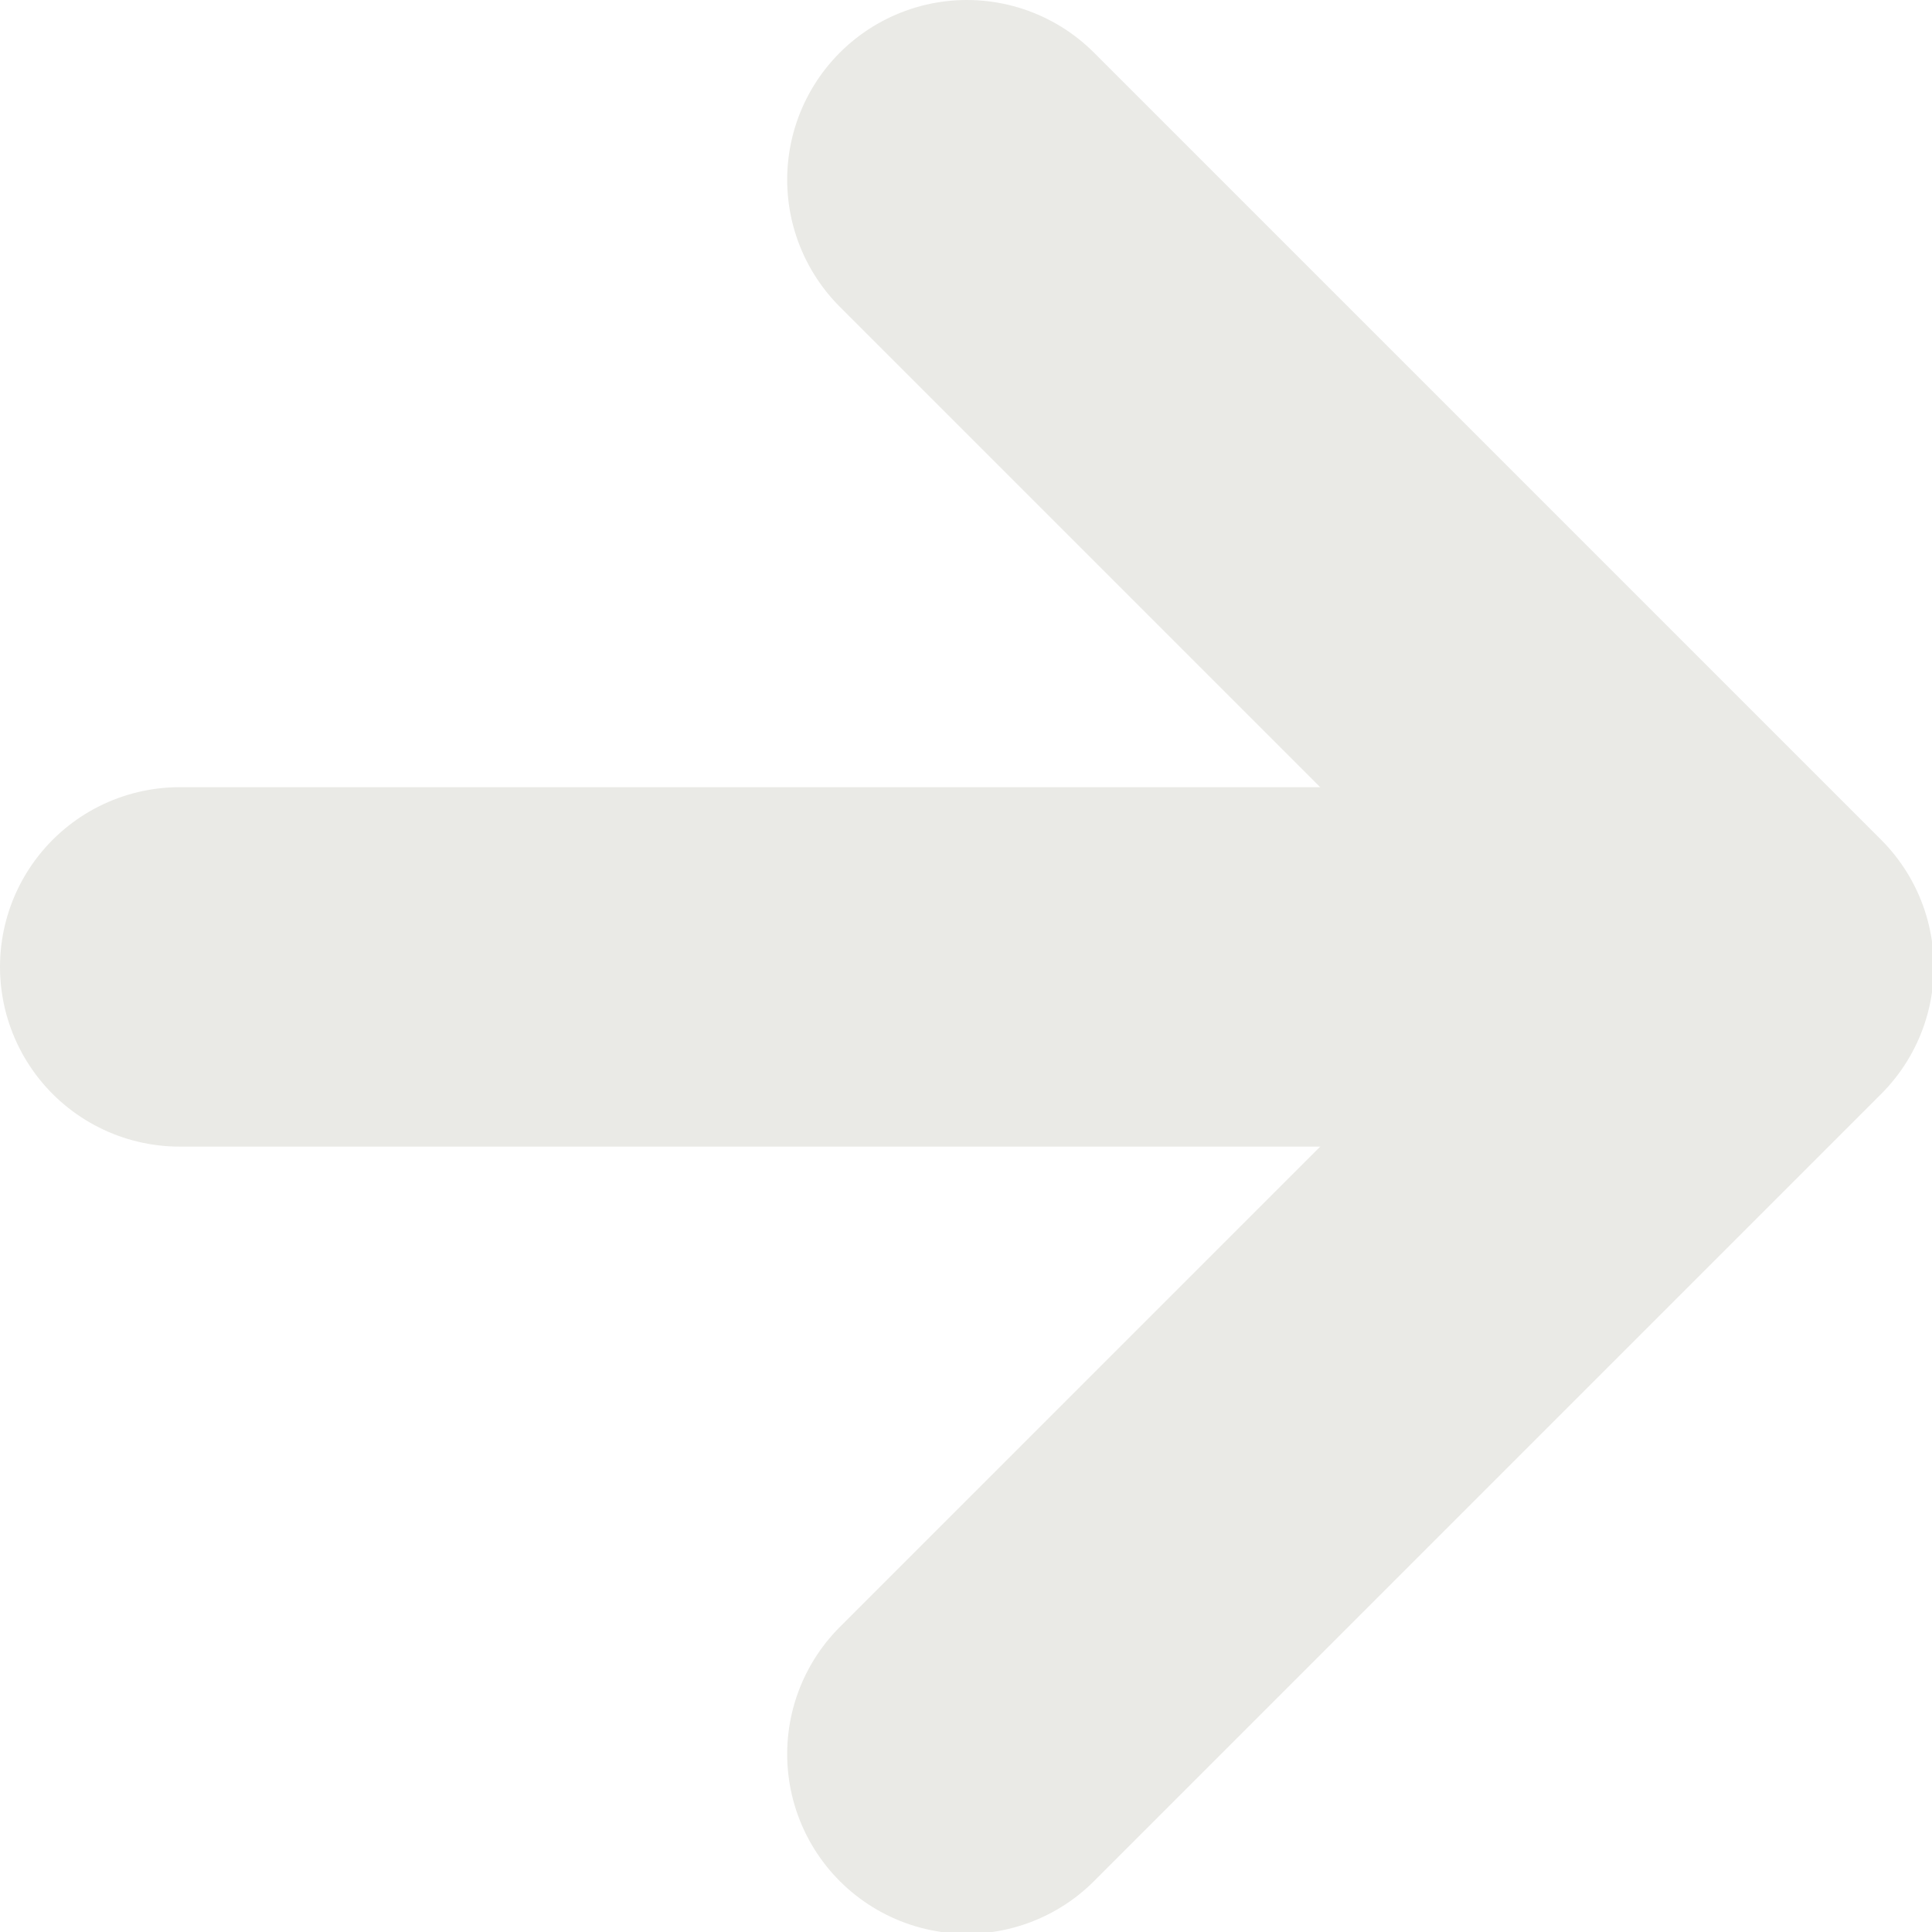
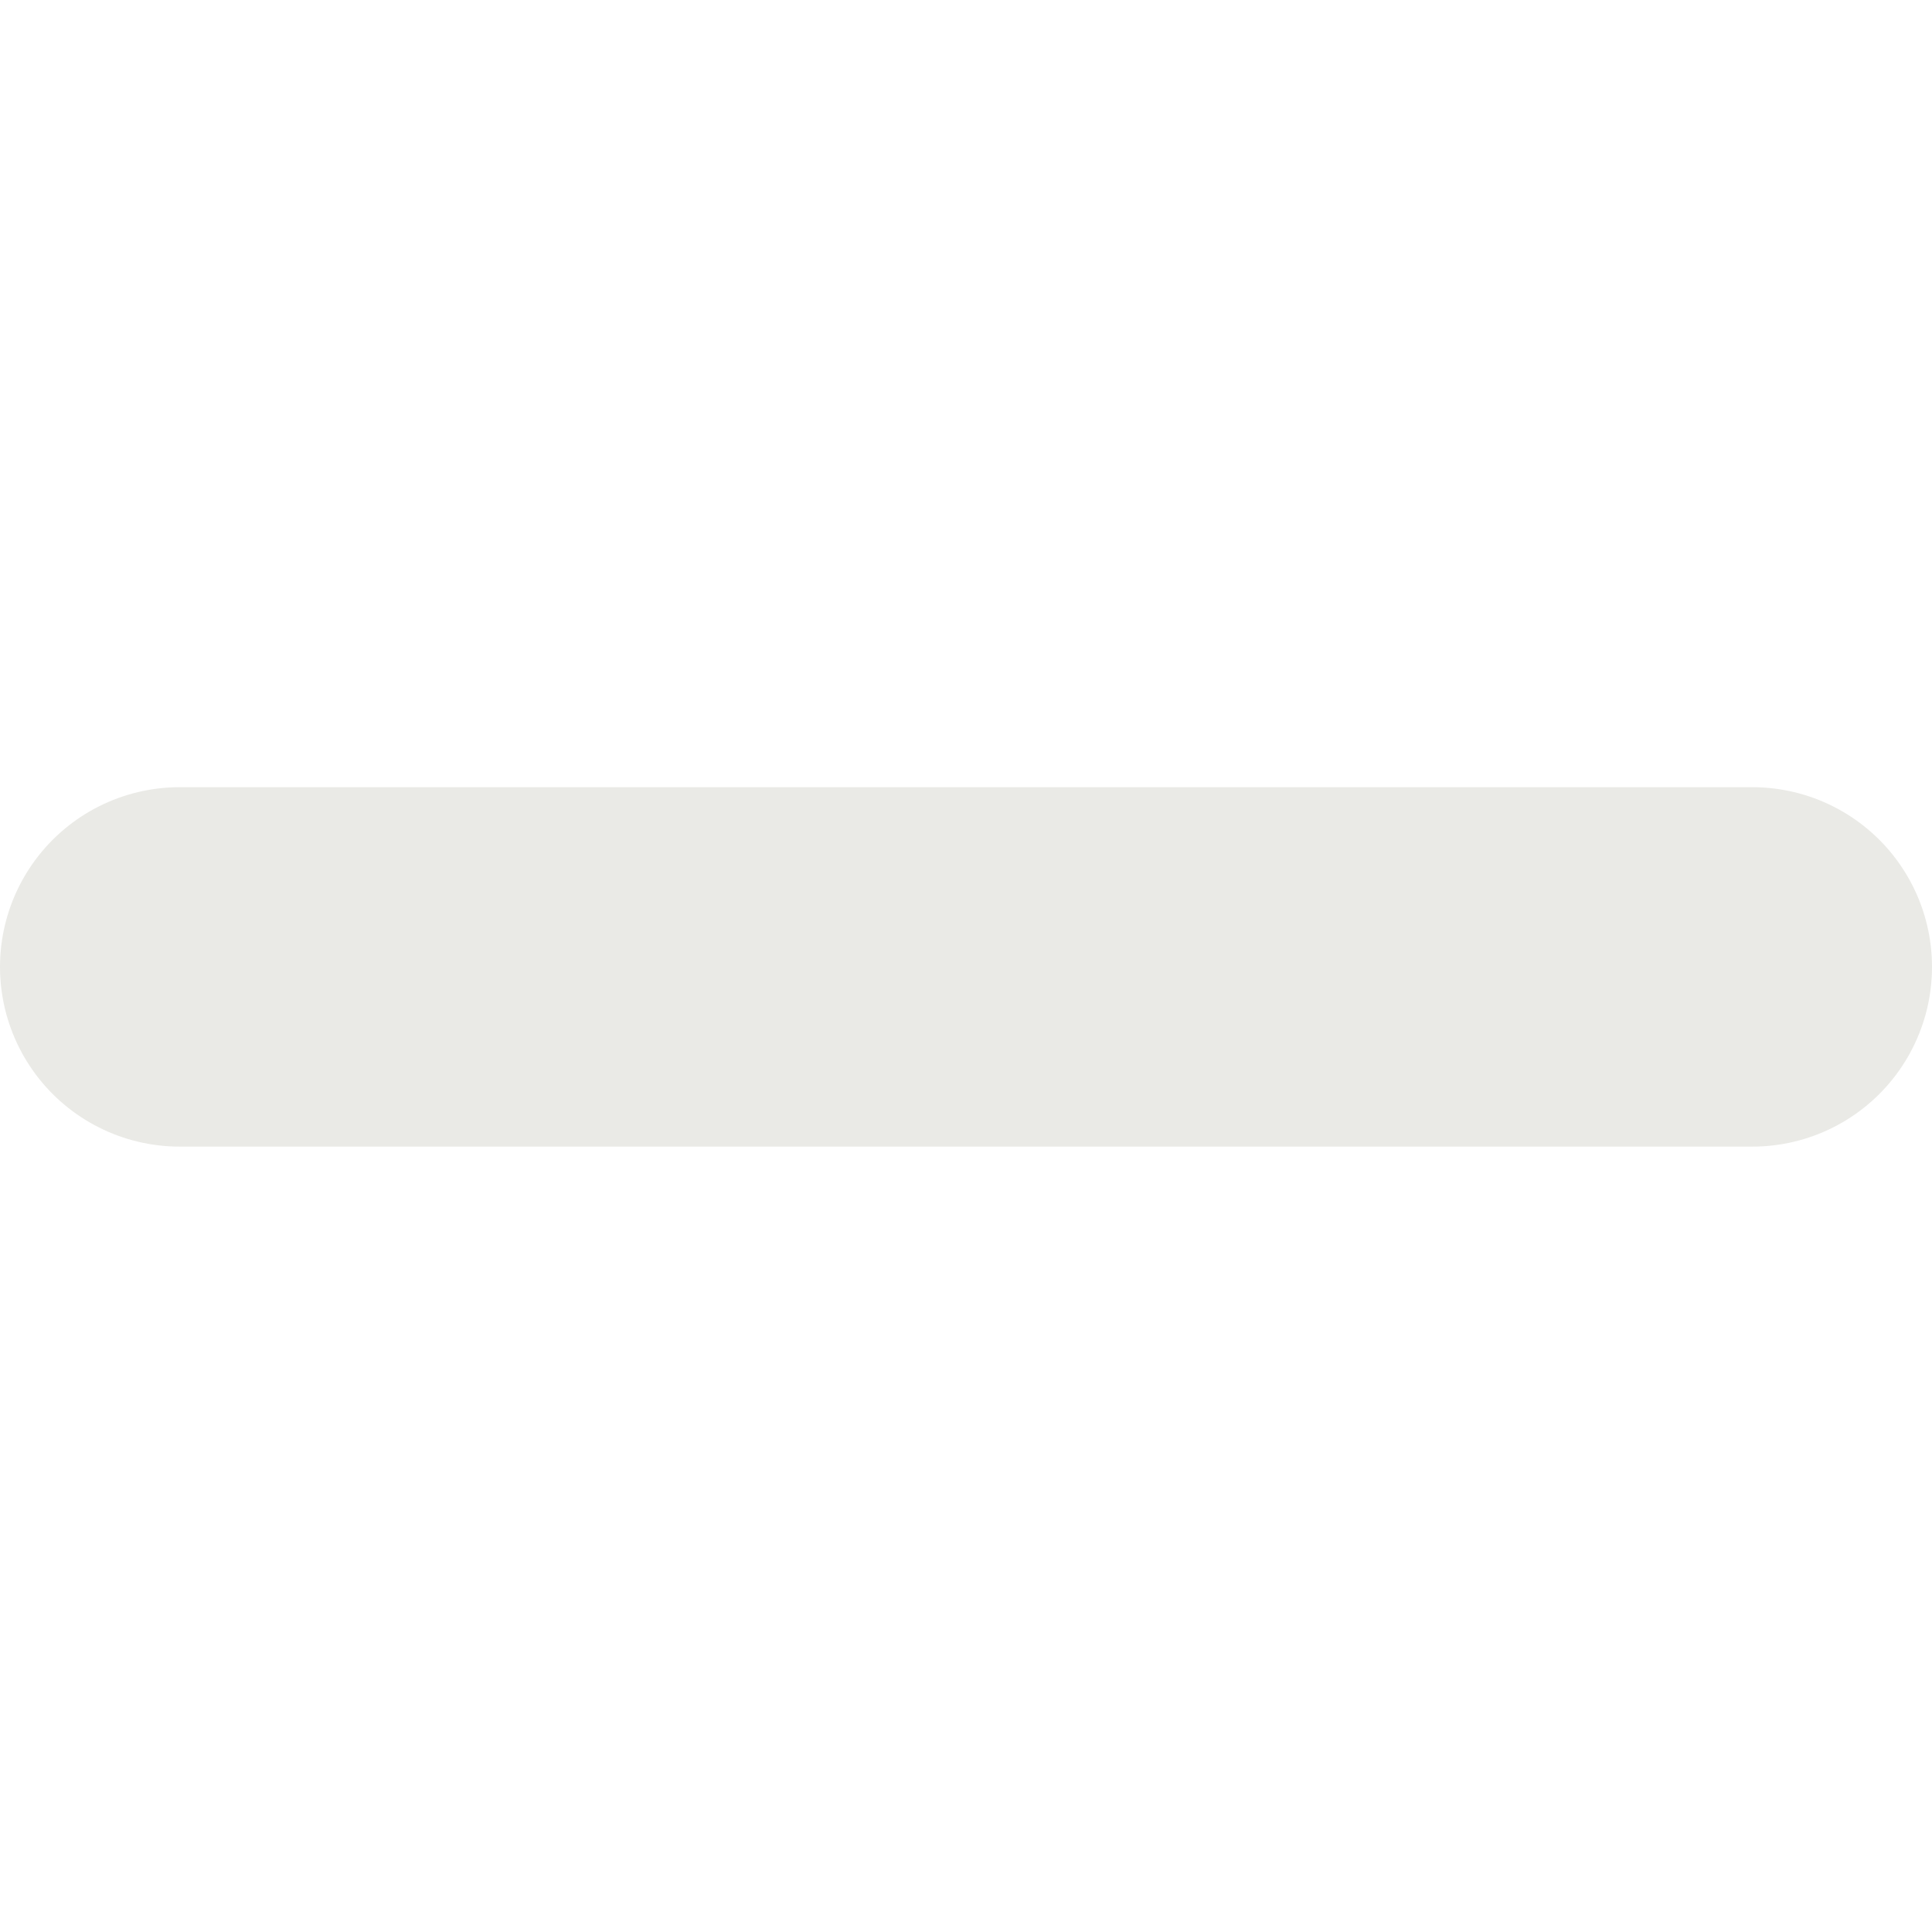
<svg xmlns="http://www.w3.org/2000/svg" id="a" viewBox="0 0 10.75 10.75">
  <defs>
    <style>.b{fill:none;stroke:#eaeae6;stroke-linecap:round;stroke-linejoin:round;stroke-width:2px;}</style>
  </defs>
  <path class="b" d="M1,5.38H9.75" />
-   <path class="b" d="M5.38,1l4.38,4.38-4.38,4.38" />
</svg>